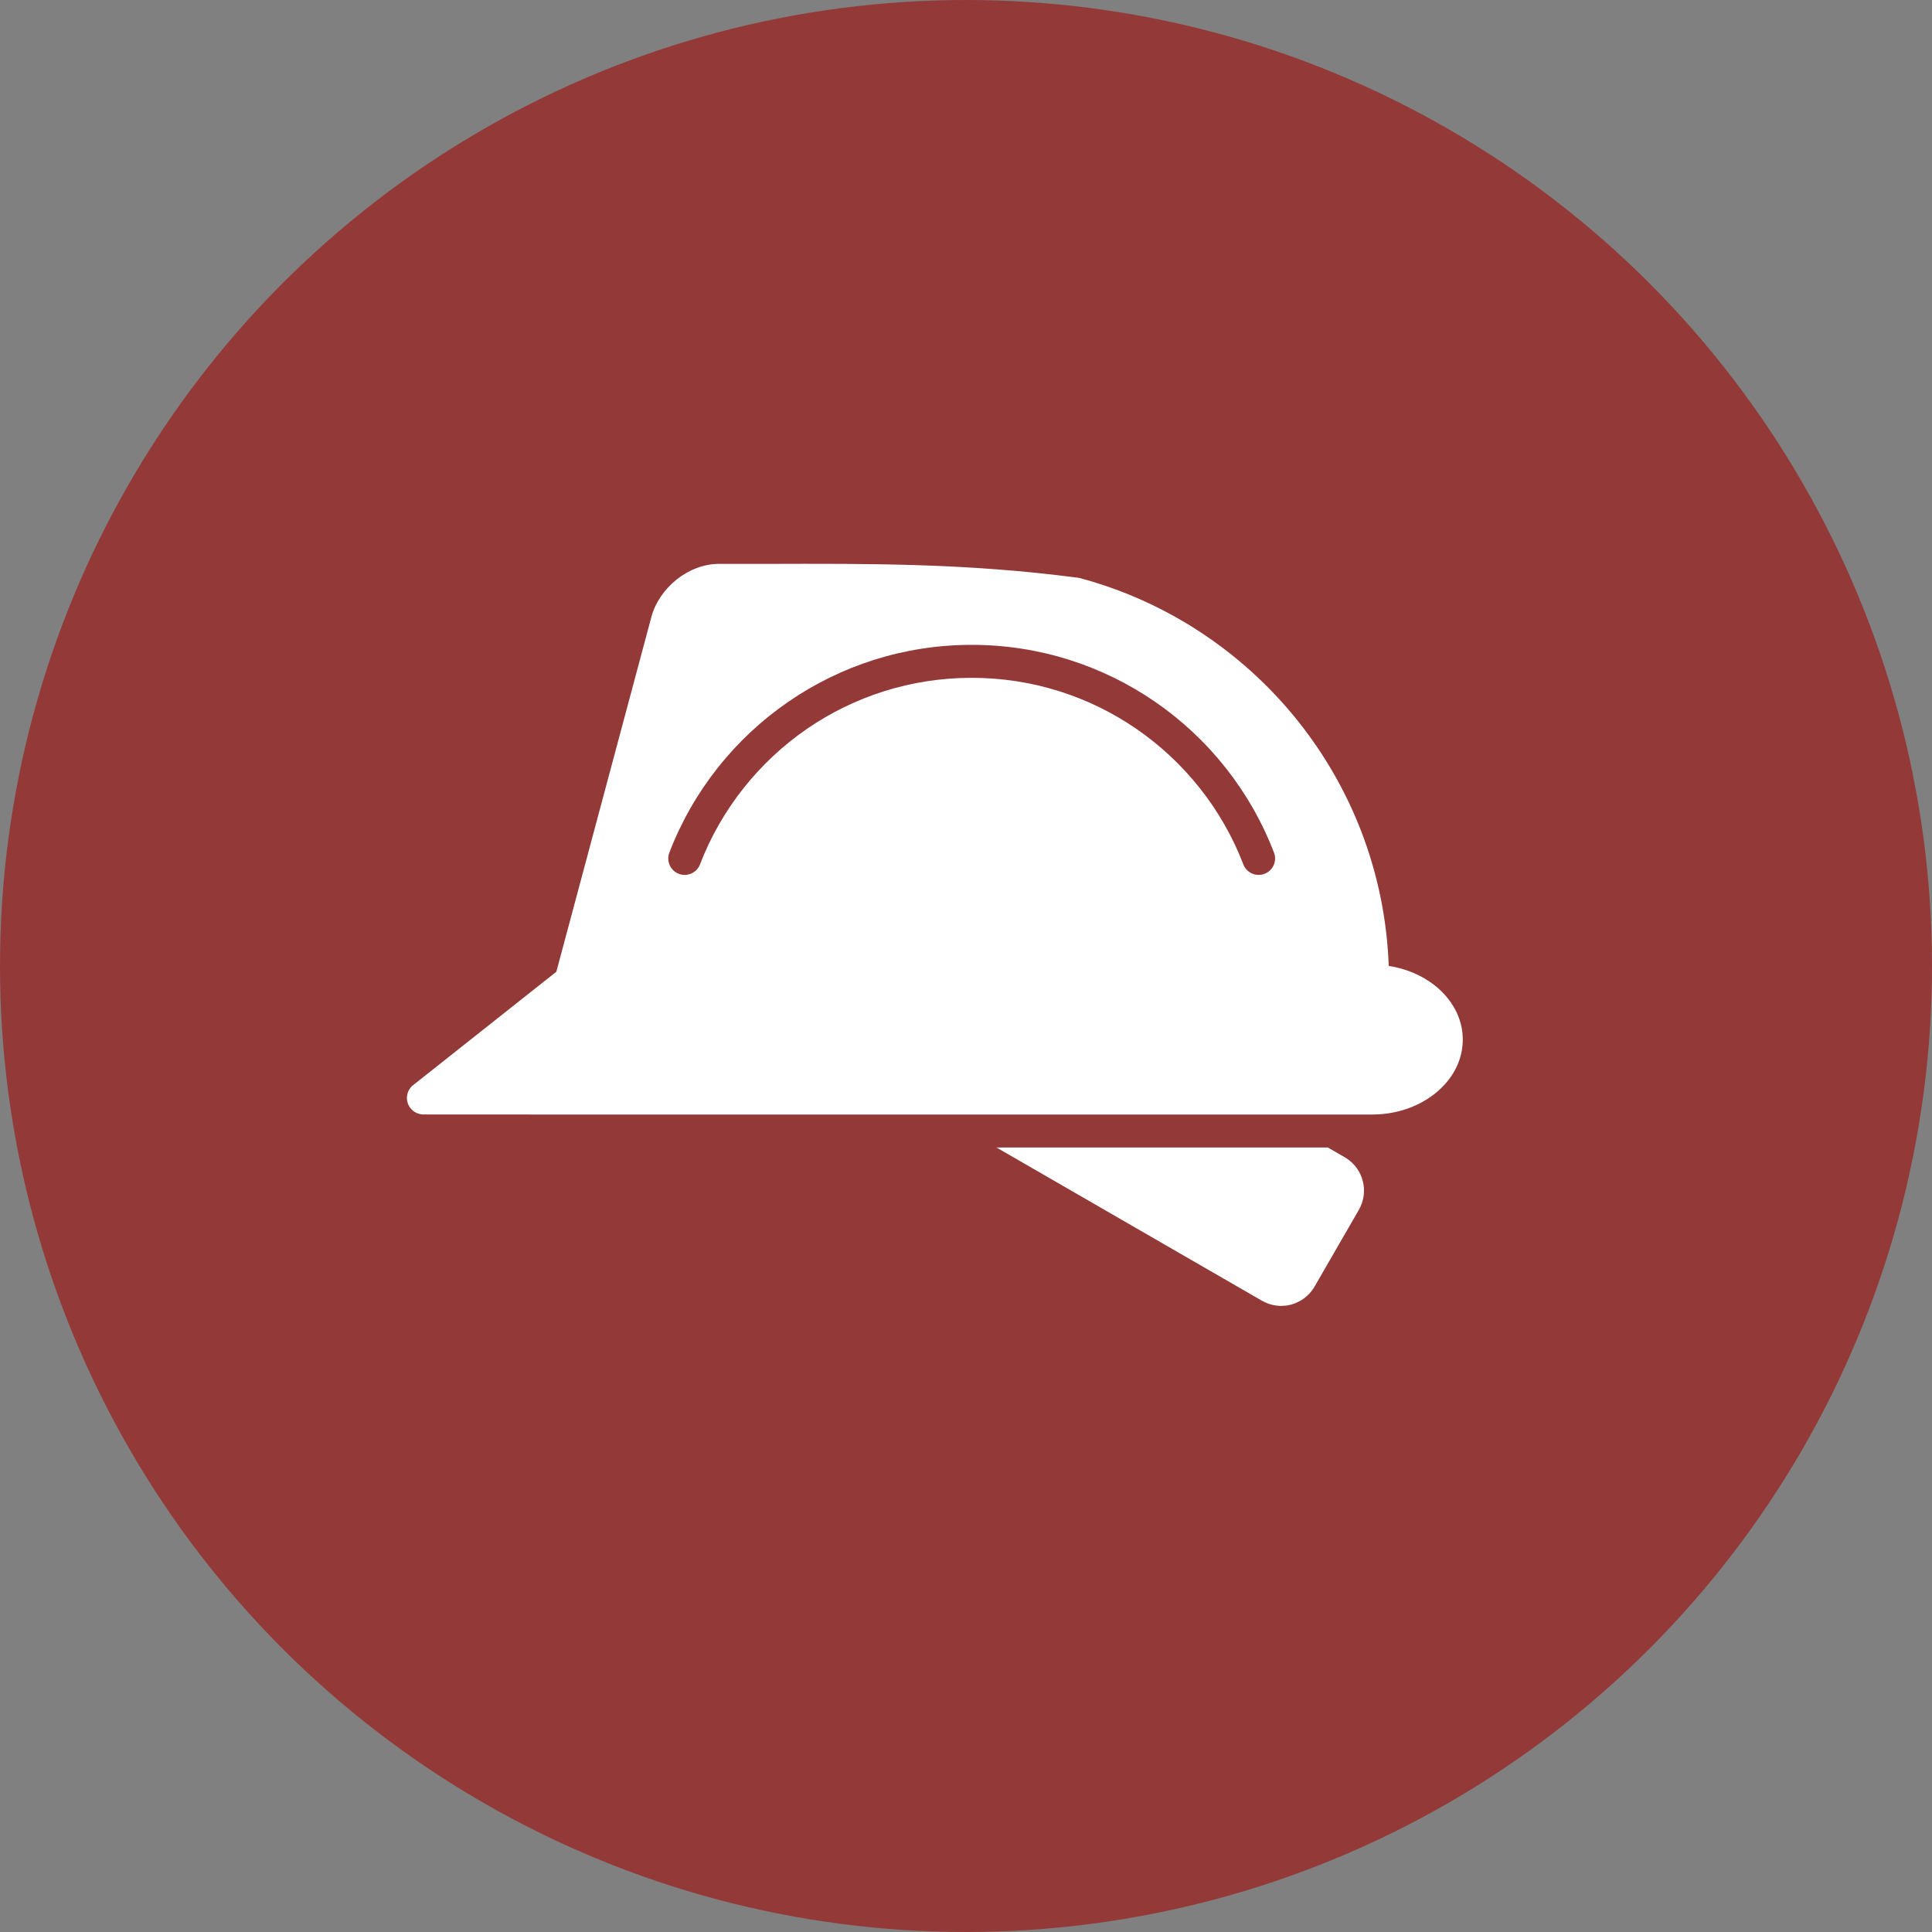
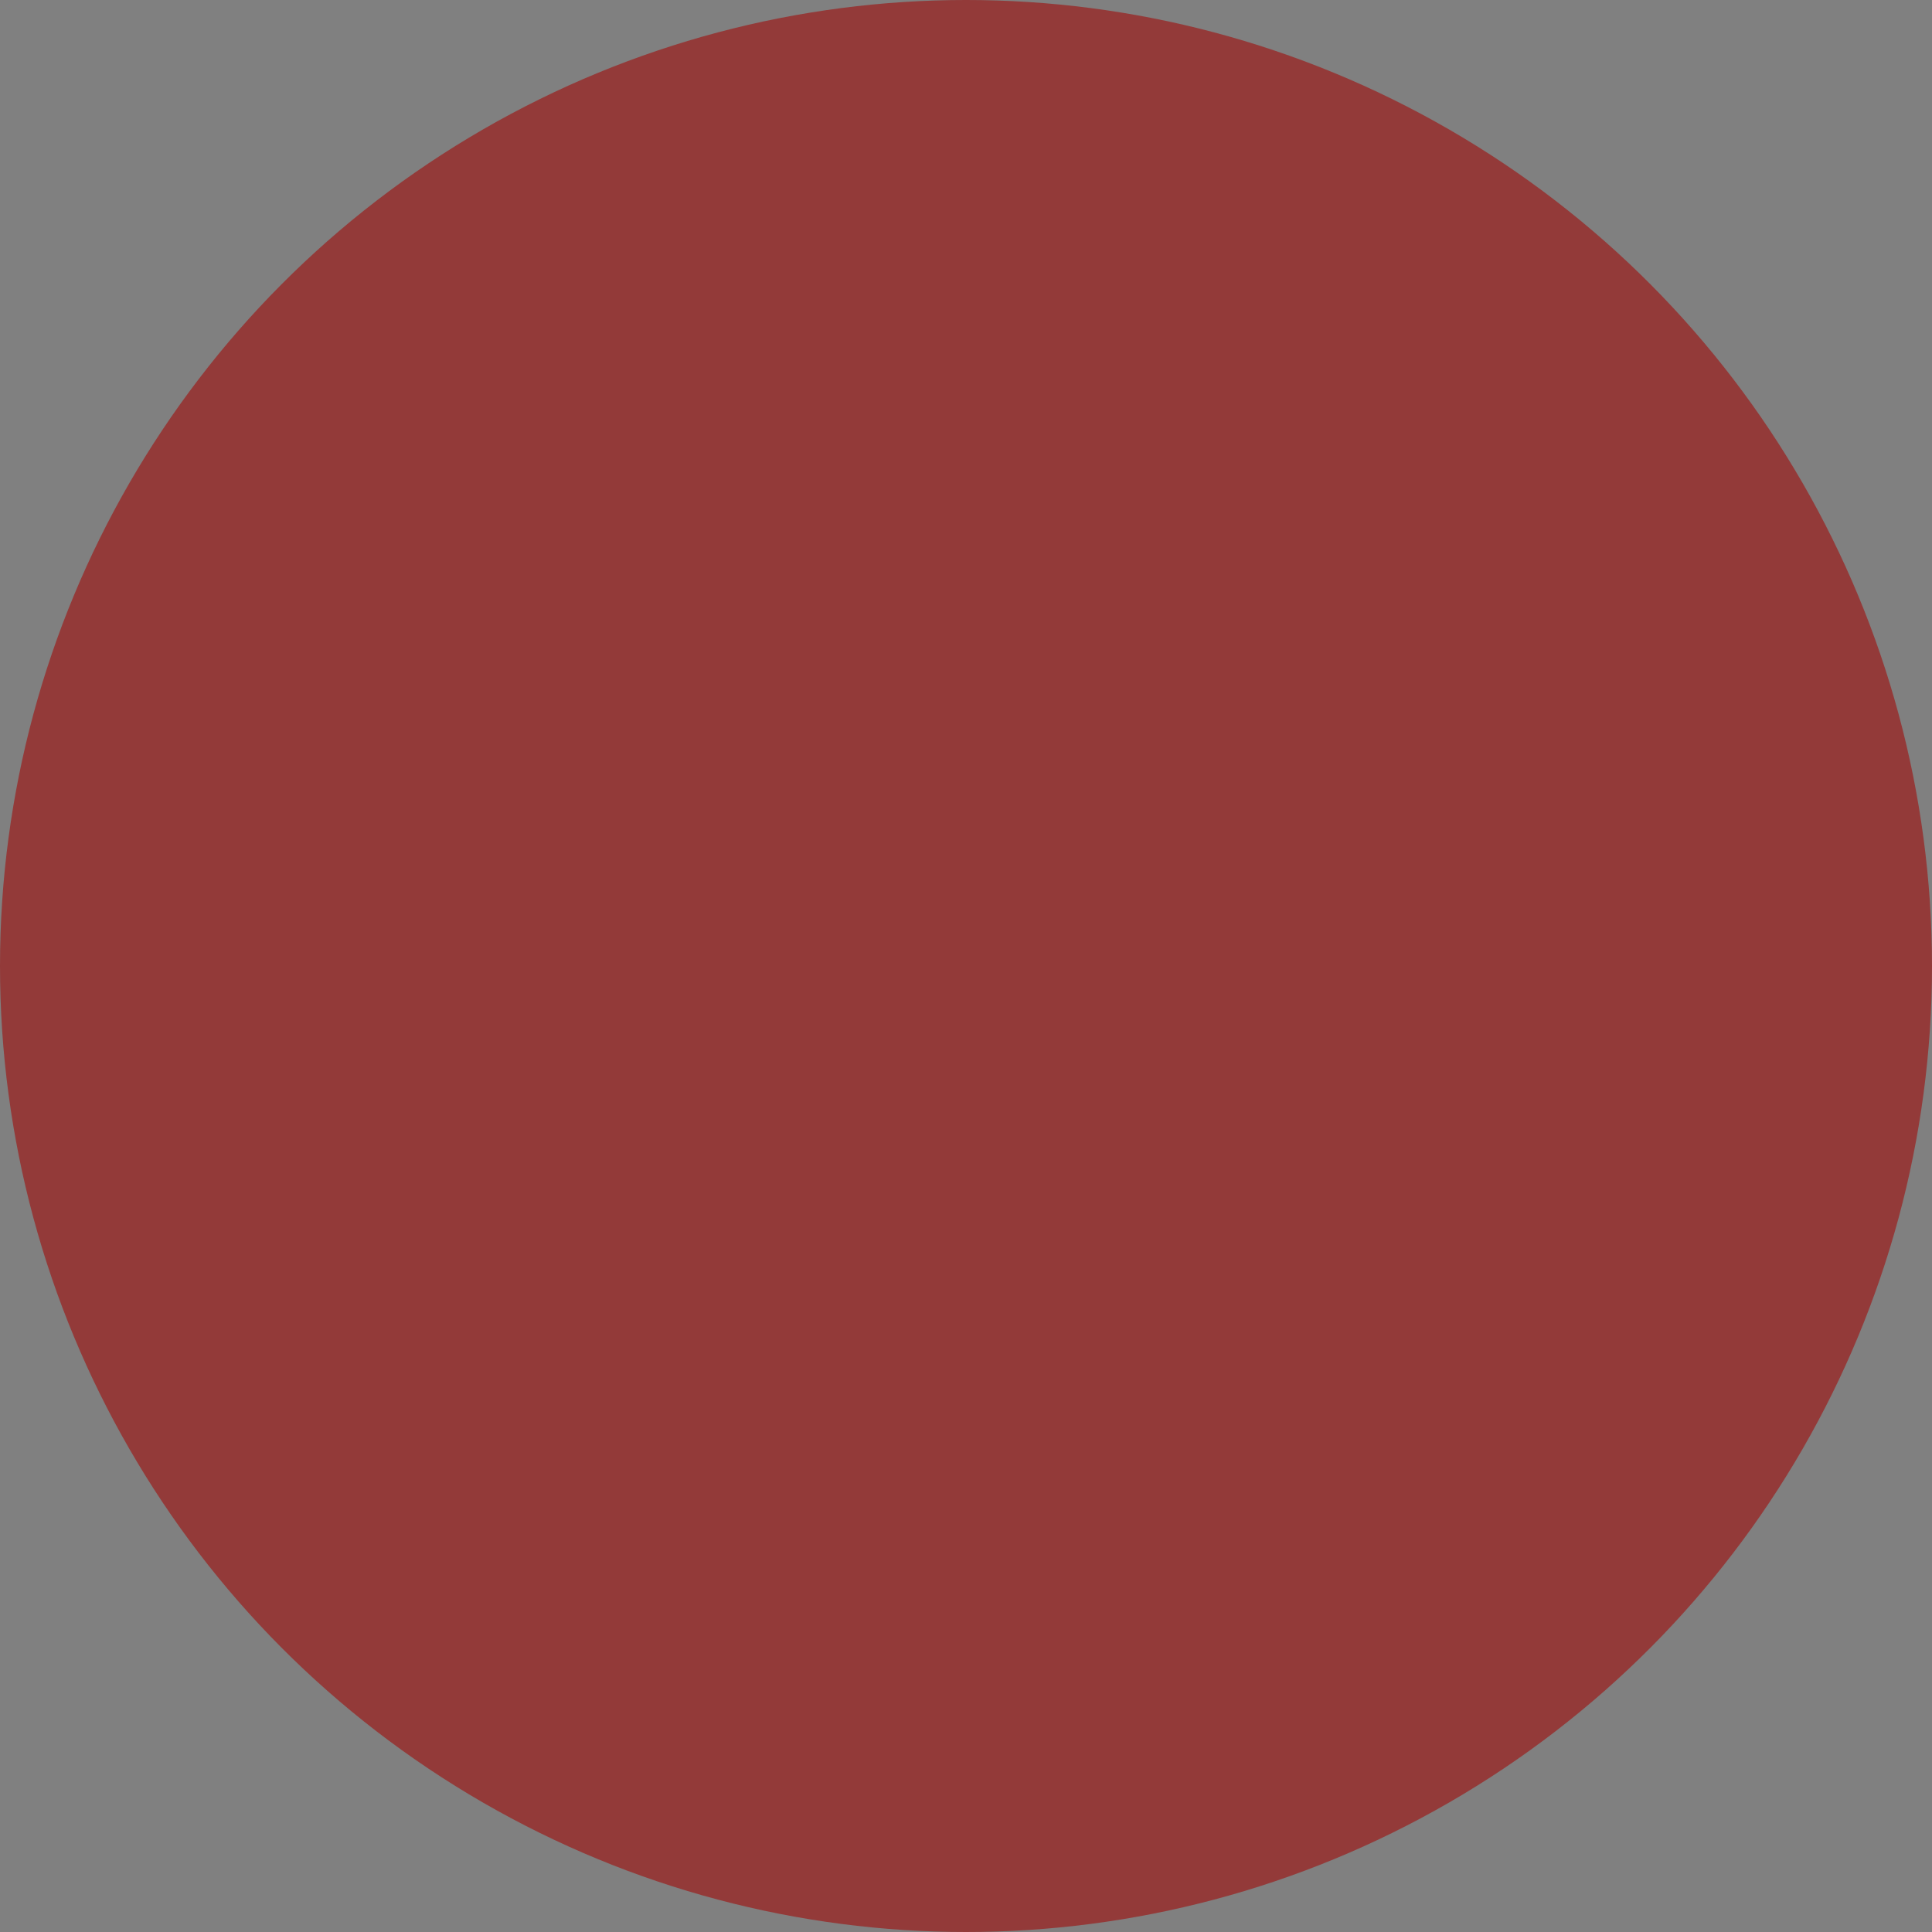
<svg xmlns="http://www.w3.org/2000/svg" width="31" height="31" viewBox="0 0 31 31" fill="none">
  <rect x="0" y="0" width="31" height="31" fill="#808080" stroke="none" />
  <circle cx="15.5" cy="15.5" r="15.5" fill="#933A39" />
-   <path d="M21.305 18.412L21.577 18.569L21.594 18.579C21.733 18.666 21.826 18.798 21.865 18.944C21.906 19.096 21.888 19.265 21.803 19.414L21.092 20.645L21.082 20.662C20.996 20.8 20.863 20.893 20.717 20.933C20.565 20.974 20.396 20.956 20.247 20.87L15.989 18.412H21.305ZM8.687 17.883L6.793 17.882C6.715 17.881 6.638 17.847 6.586 17.781C6.496 17.667 6.515 17.501 6.63 17.411L8.927 15.592L10.453 9.895C10.514 9.669 10.658 9.463 10.841 9.312L10.86 9.296C11.054 9.143 11.294 9.048 11.534 9.048L12.289 9.048C13.99 9.043 15.518 9.038 17.272 9.267C17.289 9.268 17.307 9.271 17.324 9.275C18.769 9.661 20.022 10.519 20.907 11.673C21.726 12.741 22.231 14.063 22.283 15.499C22.566 15.542 22.822 15.654 23.022 15.812C23.299 16.032 23.471 16.339 23.471 16.681C23.471 17.023 23.299 17.33 23.022 17.549C22.766 17.752 22.419 17.879 22.04 17.883H8.687ZM11.232 13.869C11.573 12.982 12.179 12.224 12.951 11.693C13.702 11.178 14.611 10.876 15.591 10.876C16.571 10.876 17.481 11.178 18.231 11.693C19.004 12.224 19.609 12.982 19.95 13.869C20.002 14.005 20.154 14.073 20.29 14.021C20.426 13.969 20.494 13.817 20.442 13.681C20.062 12.691 19.389 11.847 18.529 11.257C17.693 10.683 16.681 10.347 15.591 10.347C14.502 10.347 13.489 10.683 12.654 11.257C11.794 11.847 11.12 12.691 10.74 13.681C10.688 13.817 10.757 13.969 10.892 14.021C11.028 14.073 11.181 14.005 11.232 13.869Z" fill="white" />
</svg>